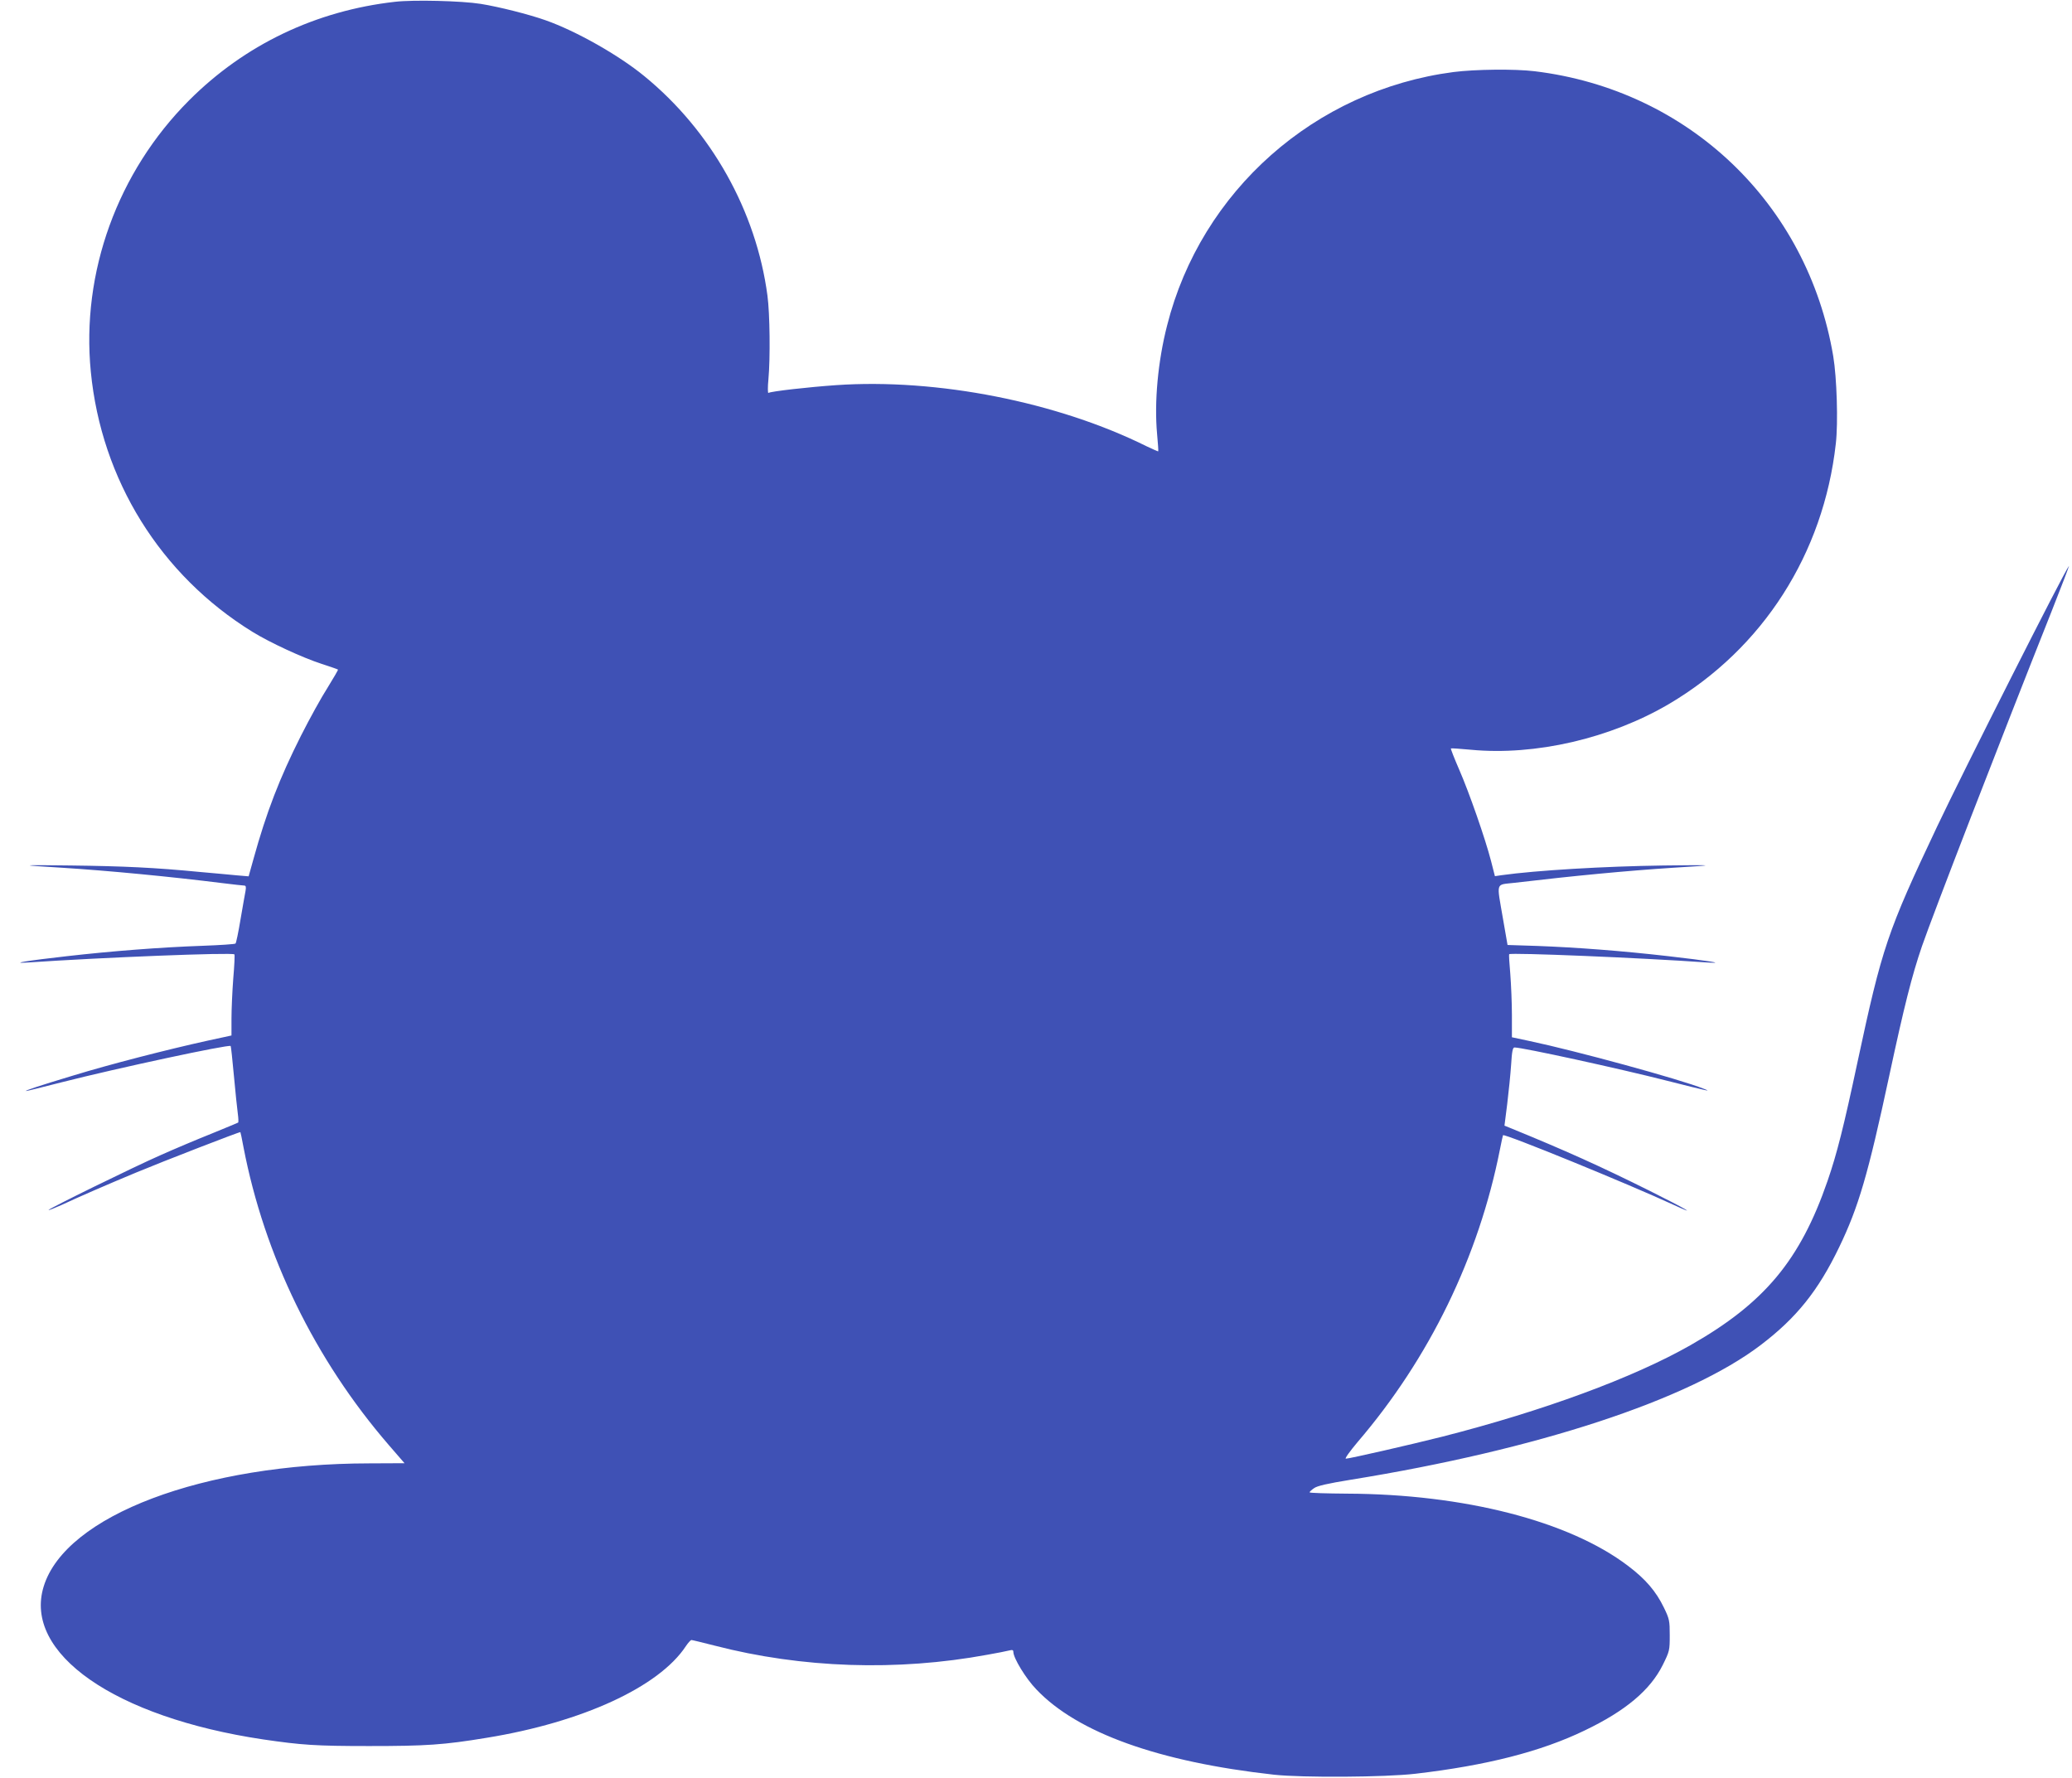
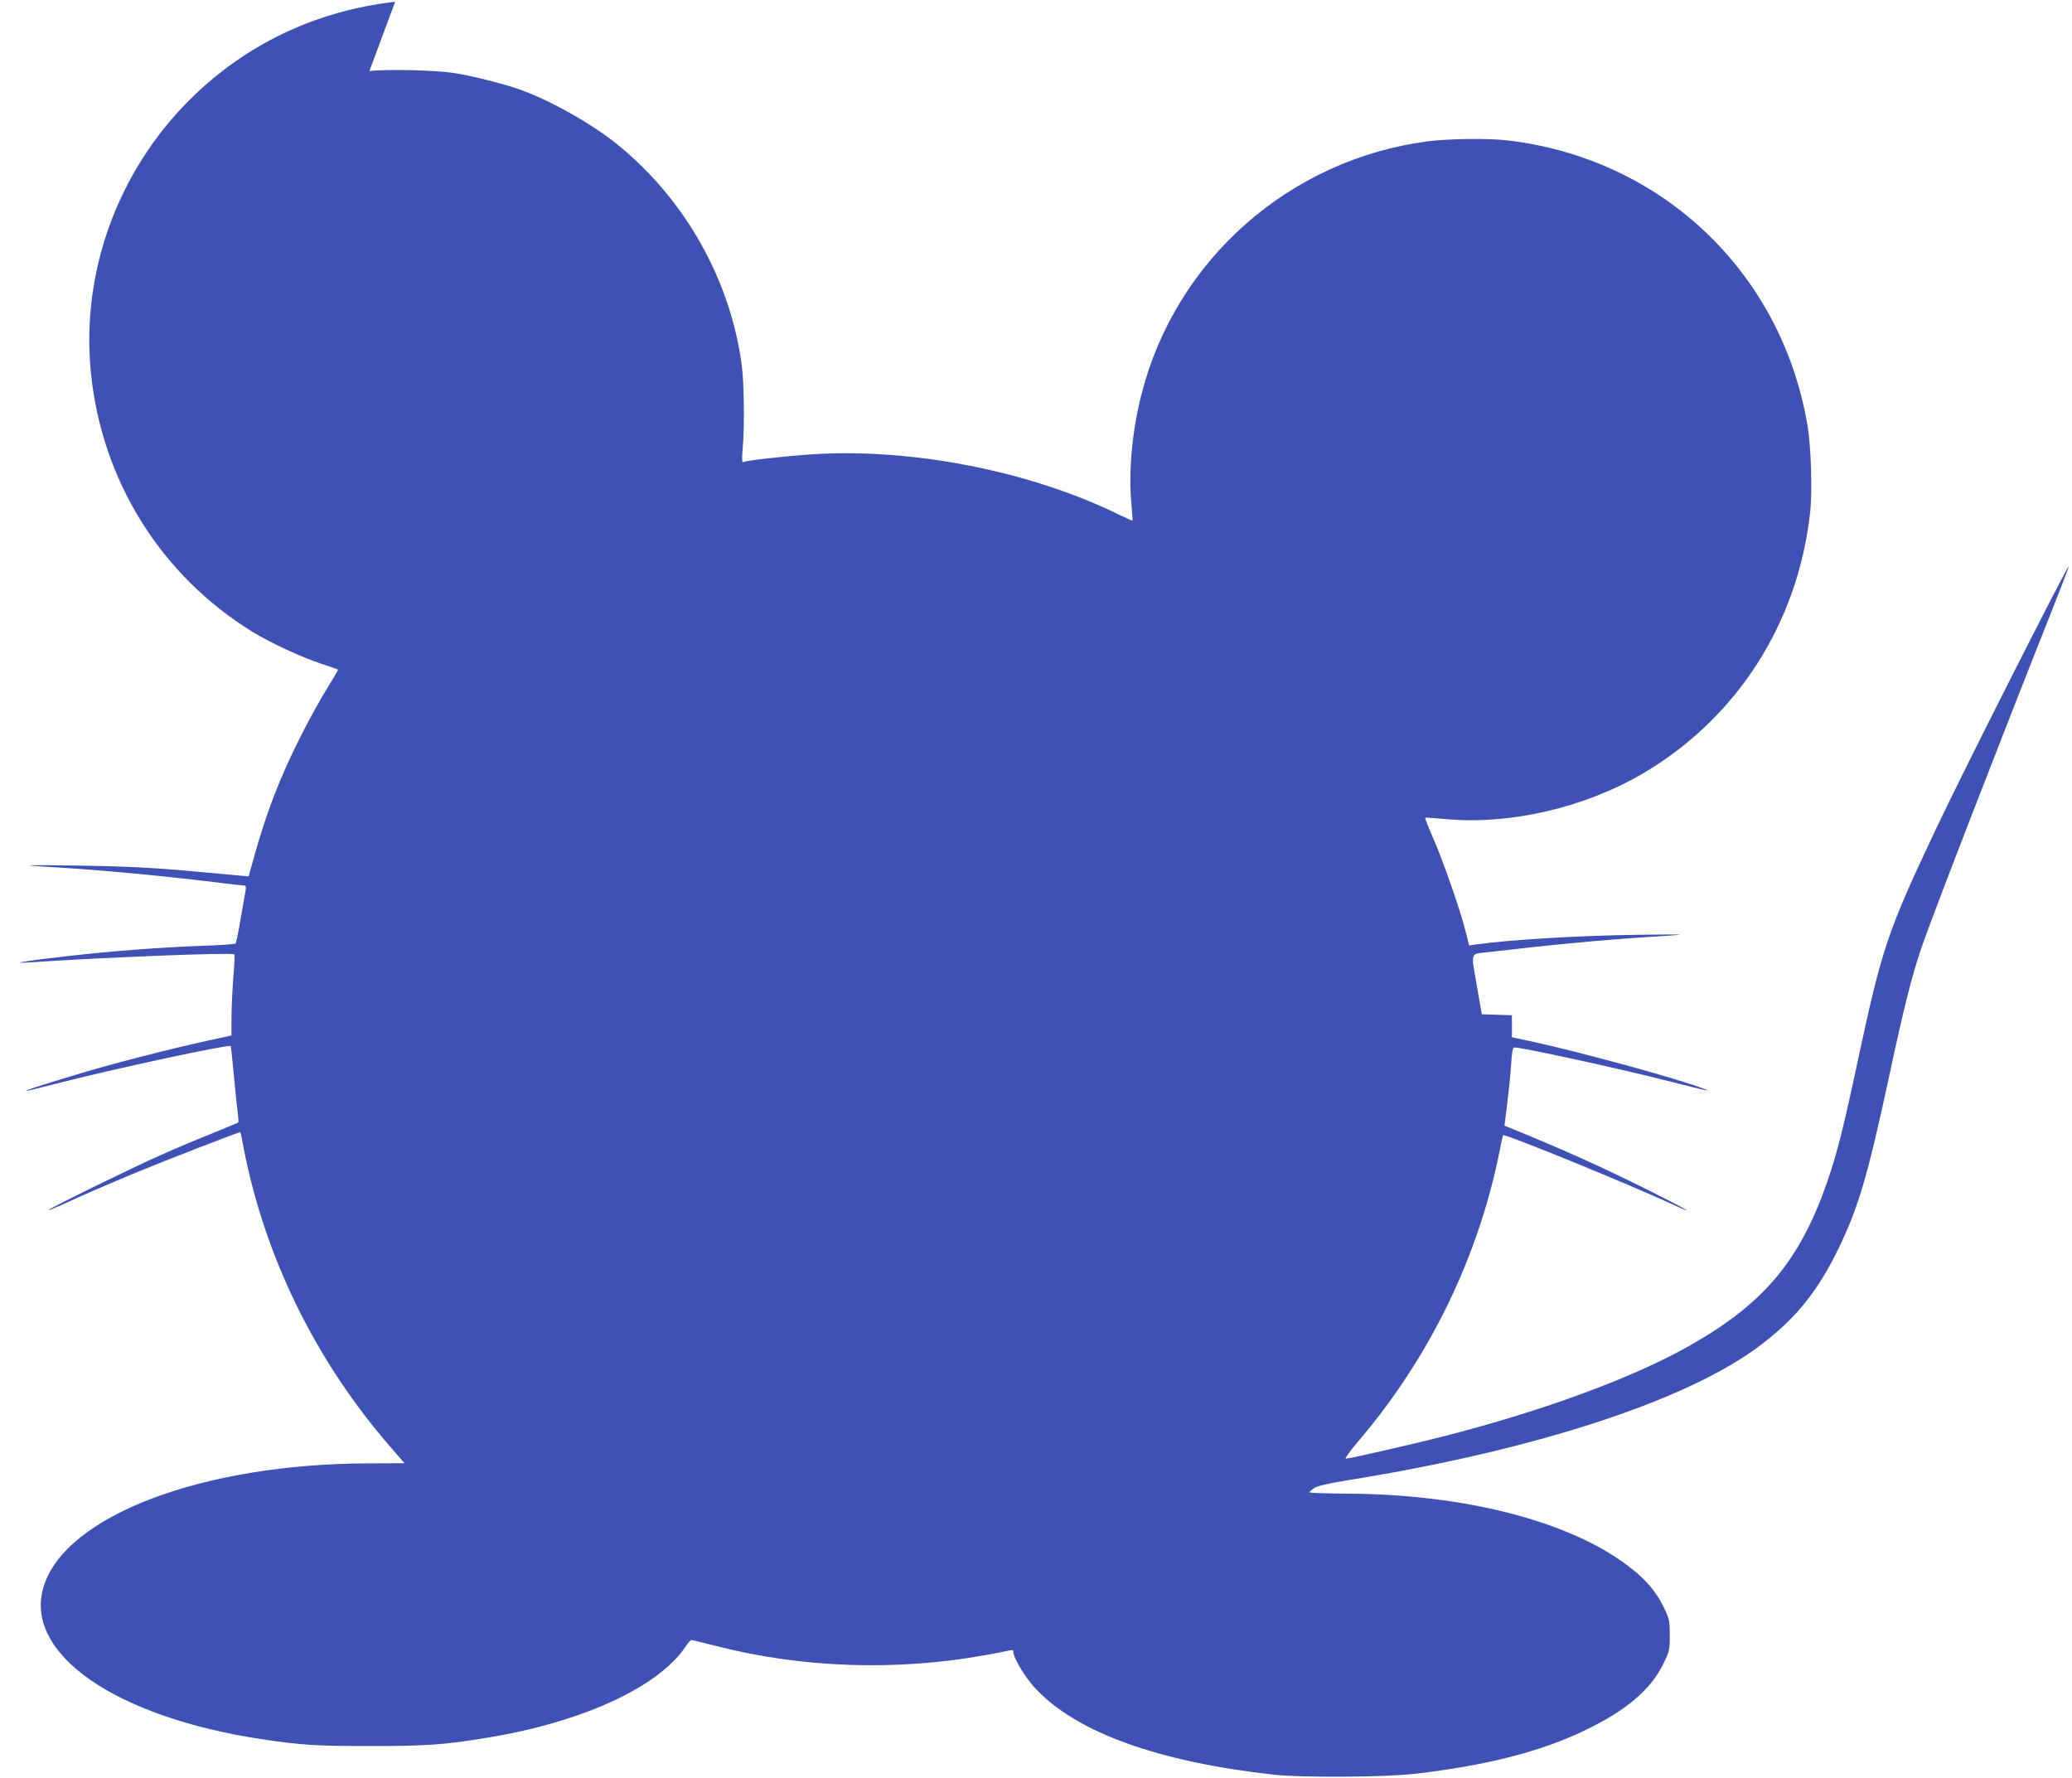
<svg xmlns="http://www.w3.org/2000/svg" version="1.0" width="1280pt" height="1098pt" viewBox="0 0 1280 1098" preserveAspectRatio="xMidYMid meet">
  <g transform="translate(0,1098) scale(0.1,-0.1)" fill="#3f51b5" stroke="none">
-     <path d="M2441 10969 c-490 -55 -929 -265 -1272 -608 -443 -443 -668 -1064 -608 -1677 65 -668 430 -1256 999 -1607 107 -66 308 -159 425 -197 55 -18 102 -34 103 -36 2 -1 -27 -51 -64 -111 -38 -59 -112 -193 -165 -298 -132 -262 -213 -471 -294 -764 l-29 -104 -71 6 c-38 4 -142 13 -230 21 -278 27 -471 36 -795 40 -329 4 -333 3 -55 -14 286 -18 670 -55 990 -95 66 -8 126 -15 134 -15 10 0 12 -9 8 -32 -4 -18 -17 -97 -31 -176 -13 -79 -27 -146 -31 -150 -3 -4 -95 -10 -203 -14 -259 -9 -565 -33 -837 -64 -241 -27 -365 -47 -240 -39 452 31 1260 63 1273 50 3 -2 0 -69 -7 -149 -6 -79 -11 -191 -11 -248 l0 -104 -152 -33 c-245 -54 -596 -144 -828 -215 -206 -62 -302 -94 -289 -95 3 -1 102 24 220 54 346 88 1032 235 1044 224 2 -2 11 -85 20 -184 9 -99 20 -204 24 -233 4 -29 5 -54 2 -56 -3 -2 -78 -33 -166 -69 -88 -35 -230 -95 -315 -133 -168 -74 -690 -330 -690 -338 0 -3 35 11 78 30 111 52 284 127 462 201 168 70 643 254 645 250 1 -1 10 -42 19 -92 129 -671 441 -1312 898 -1841 l97 -112 -217 -1 c-1027 -1 -1877 -322 -2012 -760 -128 -413 439 -808 1355 -945 239 -35 326 -41 655 -41 353 0 461 7 727 51 590 96 1064 314 1230 566 14 21 30 38 34 38 5 0 70 -16 145 -35 537 -139 1126 -159 1684 -56 58 10 117 22 133 26 20 5 27 4 27 -8 0 -38 77 -165 142 -232 254 -268 756 -448 1468 -527 175 -19 688 -16 875 6 438 51 775 137 1044 267 253 121 406 250 483 405 42 85 43 90 43 183 0 90 -2 101 -36 171 -49 101 -113 176 -223 259 -364 276 -1011 442 -1733 445 -128 1 -233 4 -233 8 0 4 12 15 28 26 19 14 85 29 227 52 1152 186 2087 493 2532 832 221 168 355 335 485 605 119 247 178 447 309 1058 92 429 140 619 202 800 67 194 475 1249 801 2069 63 159 111 285 107 280 -25 -27 -653 -1269 -814 -1609 -309 -653 -340 -746 -492 -1455 -85 -399 -127 -566 -185 -734 -169 -490 -390 -755 -847 -1015 -353 -201 -910 -406 -1533 -565 -194 -49 -574 -136 -596 -136 -8 0 25 46 73 103 443 517 748 1144 879 1807 9 47 18 86 19 88 10 11 770 -299 1058 -432 152 -70 73 -24 -151 88 -303 151 -520 249 -868 391 l-30 12 17 134 c9 74 20 182 24 241 5 84 10 108 21 108 50 0 646 -130 944 -206 257 -65 277 -69 225 -49 -147 59 -792 235 -1077 295 l-108 23 0 136 c0 75 -5 190 -10 255 -6 66 -9 120 -7 122 10 11 813 -22 1222 -51 127 -8 5 11 -240 39 -288 33 -566 54 -806 63 l-186 6 -28 161 c-40 234 -48 209 70 223 374 44 689 74 980 93 278 17 274 18 -60 14 -363 -5 -785 -30 -1000 -60 l-40 -6 -24 94 c-36 139 -135 423 -197 565 -30 69 -53 128 -51 130 2 2 58 -2 123 -8 398 -38 863 70 1225 283 579 342 954 927 1030 1608 15 130 6 409 -16 540 -159 943 -895 1645 -1845 1760 -123 15 -368 12 -501 -5 -856 -112 -1559 -734 -1769 -1565 -57 -222 -80 -474 -62 -670 5 -58 9 -106 7 -108 -1 -1 -33 13 -71 31 -551 274 -1295 421 -1919 378 -172 -12 -402 -38 -418 -48 -4 -3 -5 35 0 84 12 132 9 405 -6 517 -69 521 -347 1018 -761 1356 -157 129 -420 278 -610 345 -105 37 -288 83 -400 101 -118 19 -417 26 -529 13z" />
+     <path d="M2441 10969 c-490 -55 -929 -265 -1272 -608 -443 -443 -668 -1064 -608 -1677 65 -668 430 -1256 999 -1607 107 -66 308 -159 425 -197 55 -18 102 -34 103 -36 2 -1 -27 -51 -64 -111 -38 -59 -112 -193 -165 -298 -132 -262 -213 -471 -294 -764 l-29 -104 -71 6 c-38 4 -142 13 -230 21 -278 27 -471 36 -795 40 -329 4 -333 3 -55 -14 286 -18 670 -55 990 -95 66 -8 126 -15 134 -15 10 0 12 -9 8 -32 -4 -18 -17 -97 -31 -176 -13 -79 -27 -146 -31 -150 -3 -4 -95 -10 -203 -14 -259 -9 -565 -33 -837 -64 -241 -27 -365 -47 -240 -39 452 31 1260 63 1273 50 3 -2 0 -69 -7 -149 -6 -79 -11 -191 -11 -248 l0 -104 -152 -33 c-245 -54 -596 -144 -828 -215 -206 -62 -302 -94 -289 -95 3 -1 102 24 220 54 346 88 1032 235 1044 224 2 -2 11 -85 20 -184 9 -99 20 -204 24 -233 4 -29 5 -54 2 -56 -3 -2 -78 -33 -166 -69 -88 -35 -230 -95 -315 -133 -168 -74 -690 -330 -690 -338 0 -3 35 11 78 30 111 52 284 127 462 201 168 70 643 254 645 250 1 -1 10 -42 19 -92 129 -671 441 -1312 898 -1841 l97 -112 -217 -1 c-1027 -1 -1877 -322 -2012 -760 -128 -413 439 -808 1355 -945 239 -35 326 -41 655 -41 353 0 461 7 727 51 590 96 1064 314 1230 566 14 21 30 38 34 38 5 0 70 -16 145 -35 537 -139 1126 -159 1684 -56 58 10 117 22 133 26 20 5 27 4 27 -8 0 -38 77 -165 142 -232 254 -268 756 -448 1468 -527 175 -19 688 -16 875 6 438 51 775 137 1044 267 253 121 406 250 483 405 42 85 43 90 43 183 0 90 -2 101 -36 171 -49 101 -113 176 -223 259 -364 276 -1011 442 -1733 445 -128 1 -233 4 -233 8 0 4 12 15 28 26 19 14 85 29 227 52 1152 186 2087 493 2532 832 221 168 355 335 485 605 119 247 178 447 309 1058 92 429 140 619 202 800 67 194 475 1249 801 2069 63 159 111 285 107 280 -25 -27 -653 -1269 -814 -1609 -309 -653 -340 -746 -492 -1455 -85 -399 -127 -566 -185 -734 -169 -490 -390 -755 -847 -1015 -353 -201 -910 -406 -1533 -565 -194 -49 -574 -136 -596 -136 -8 0 25 46 73 103 443 517 748 1144 879 1807 9 47 18 86 19 88 10 11 770 -299 1058 -432 152 -70 73 -24 -151 88 -303 151 -520 249 -868 391 l-30 12 17 134 c9 74 20 182 24 241 5 84 10 108 21 108 50 0 646 -130 944 -206 257 -65 277 -69 225 -49 -147 59 -792 235 -1077 295 l-108 23 0 136 l-186 6 -28 161 c-40 234 -48 209 70 223 374 44 689 74 980 93 278 17 274 18 -60 14 -363 -5 -785 -30 -1000 -60 l-40 -6 -24 94 c-36 139 -135 423 -197 565 -30 69 -53 128 -51 130 2 2 58 -2 123 -8 398 -38 863 70 1225 283 579 342 954 927 1030 1608 15 130 6 409 -16 540 -159 943 -895 1645 -1845 1760 -123 15 -368 12 -501 -5 -856 -112 -1559 -734 -1769 -1565 -57 -222 -80 -474 -62 -670 5 -58 9 -106 7 -108 -1 -1 -33 13 -71 31 -551 274 -1295 421 -1919 378 -172 -12 -402 -38 -418 -48 -4 -3 -5 35 0 84 12 132 9 405 -6 517 -69 521 -347 1018 -761 1356 -157 129 -420 278 -610 345 -105 37 -288 83 -400 101 -118 19 -417 26 -529 13z" />
  </g>
</svg>